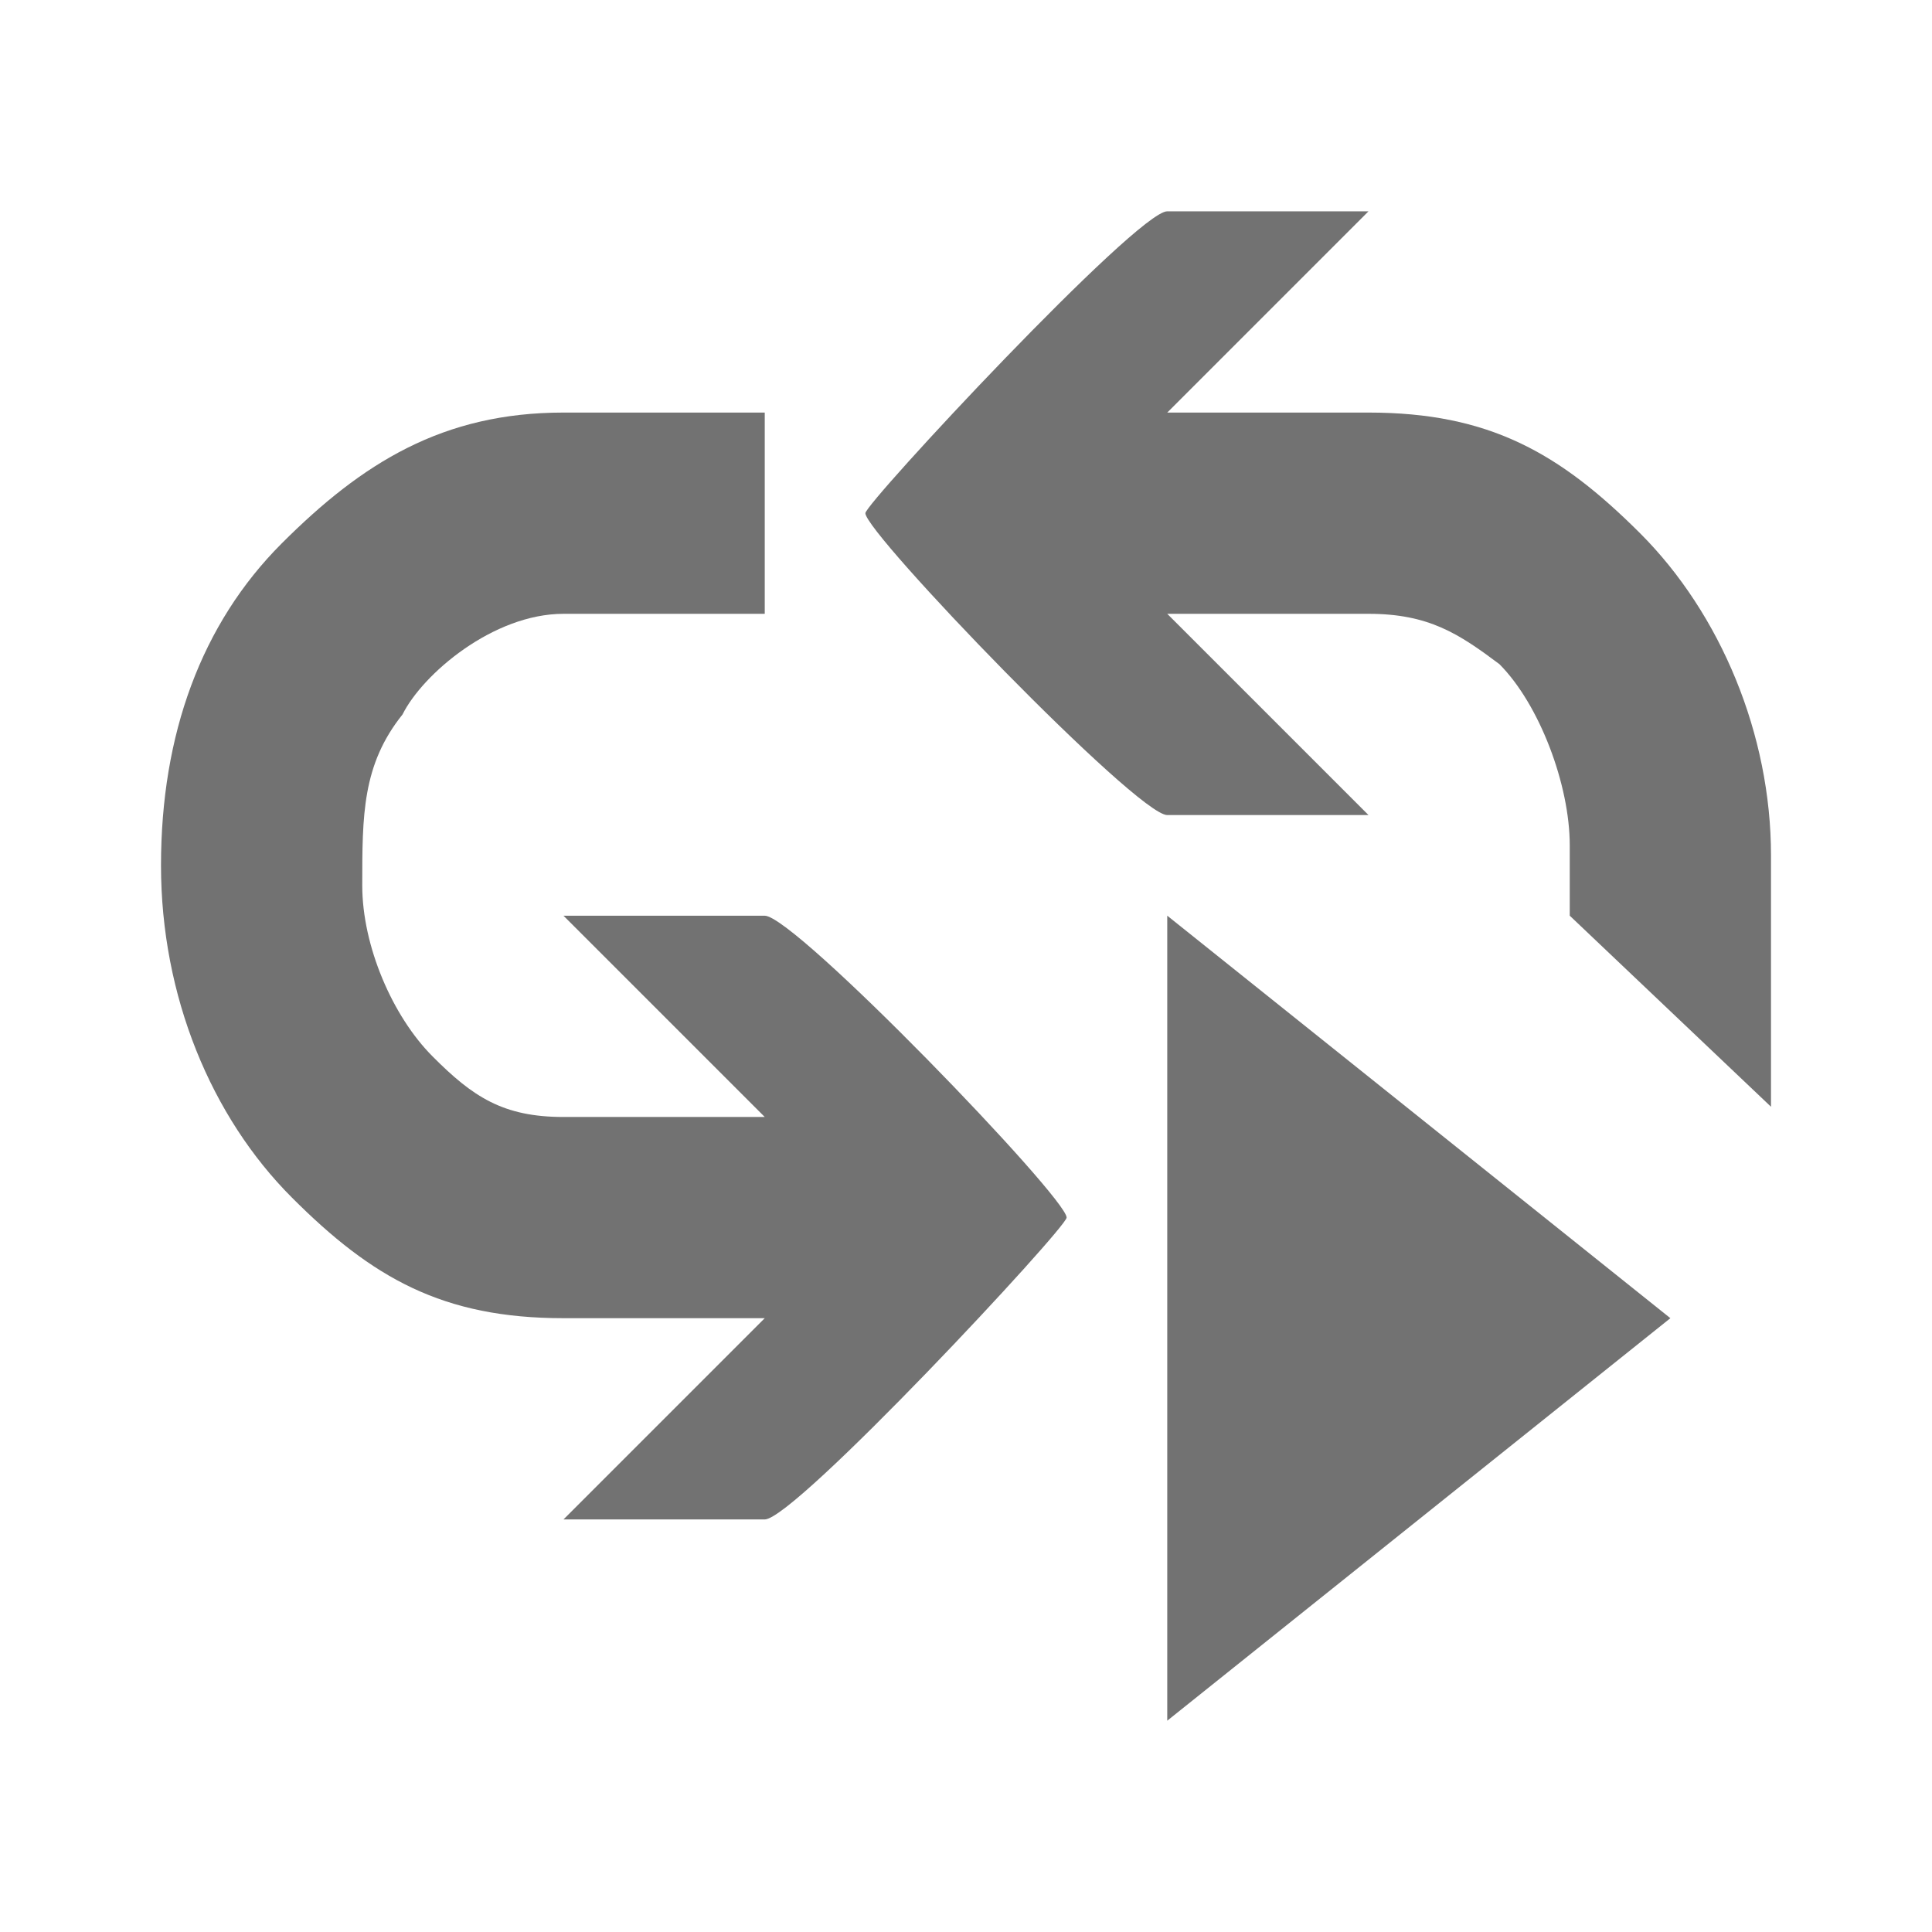
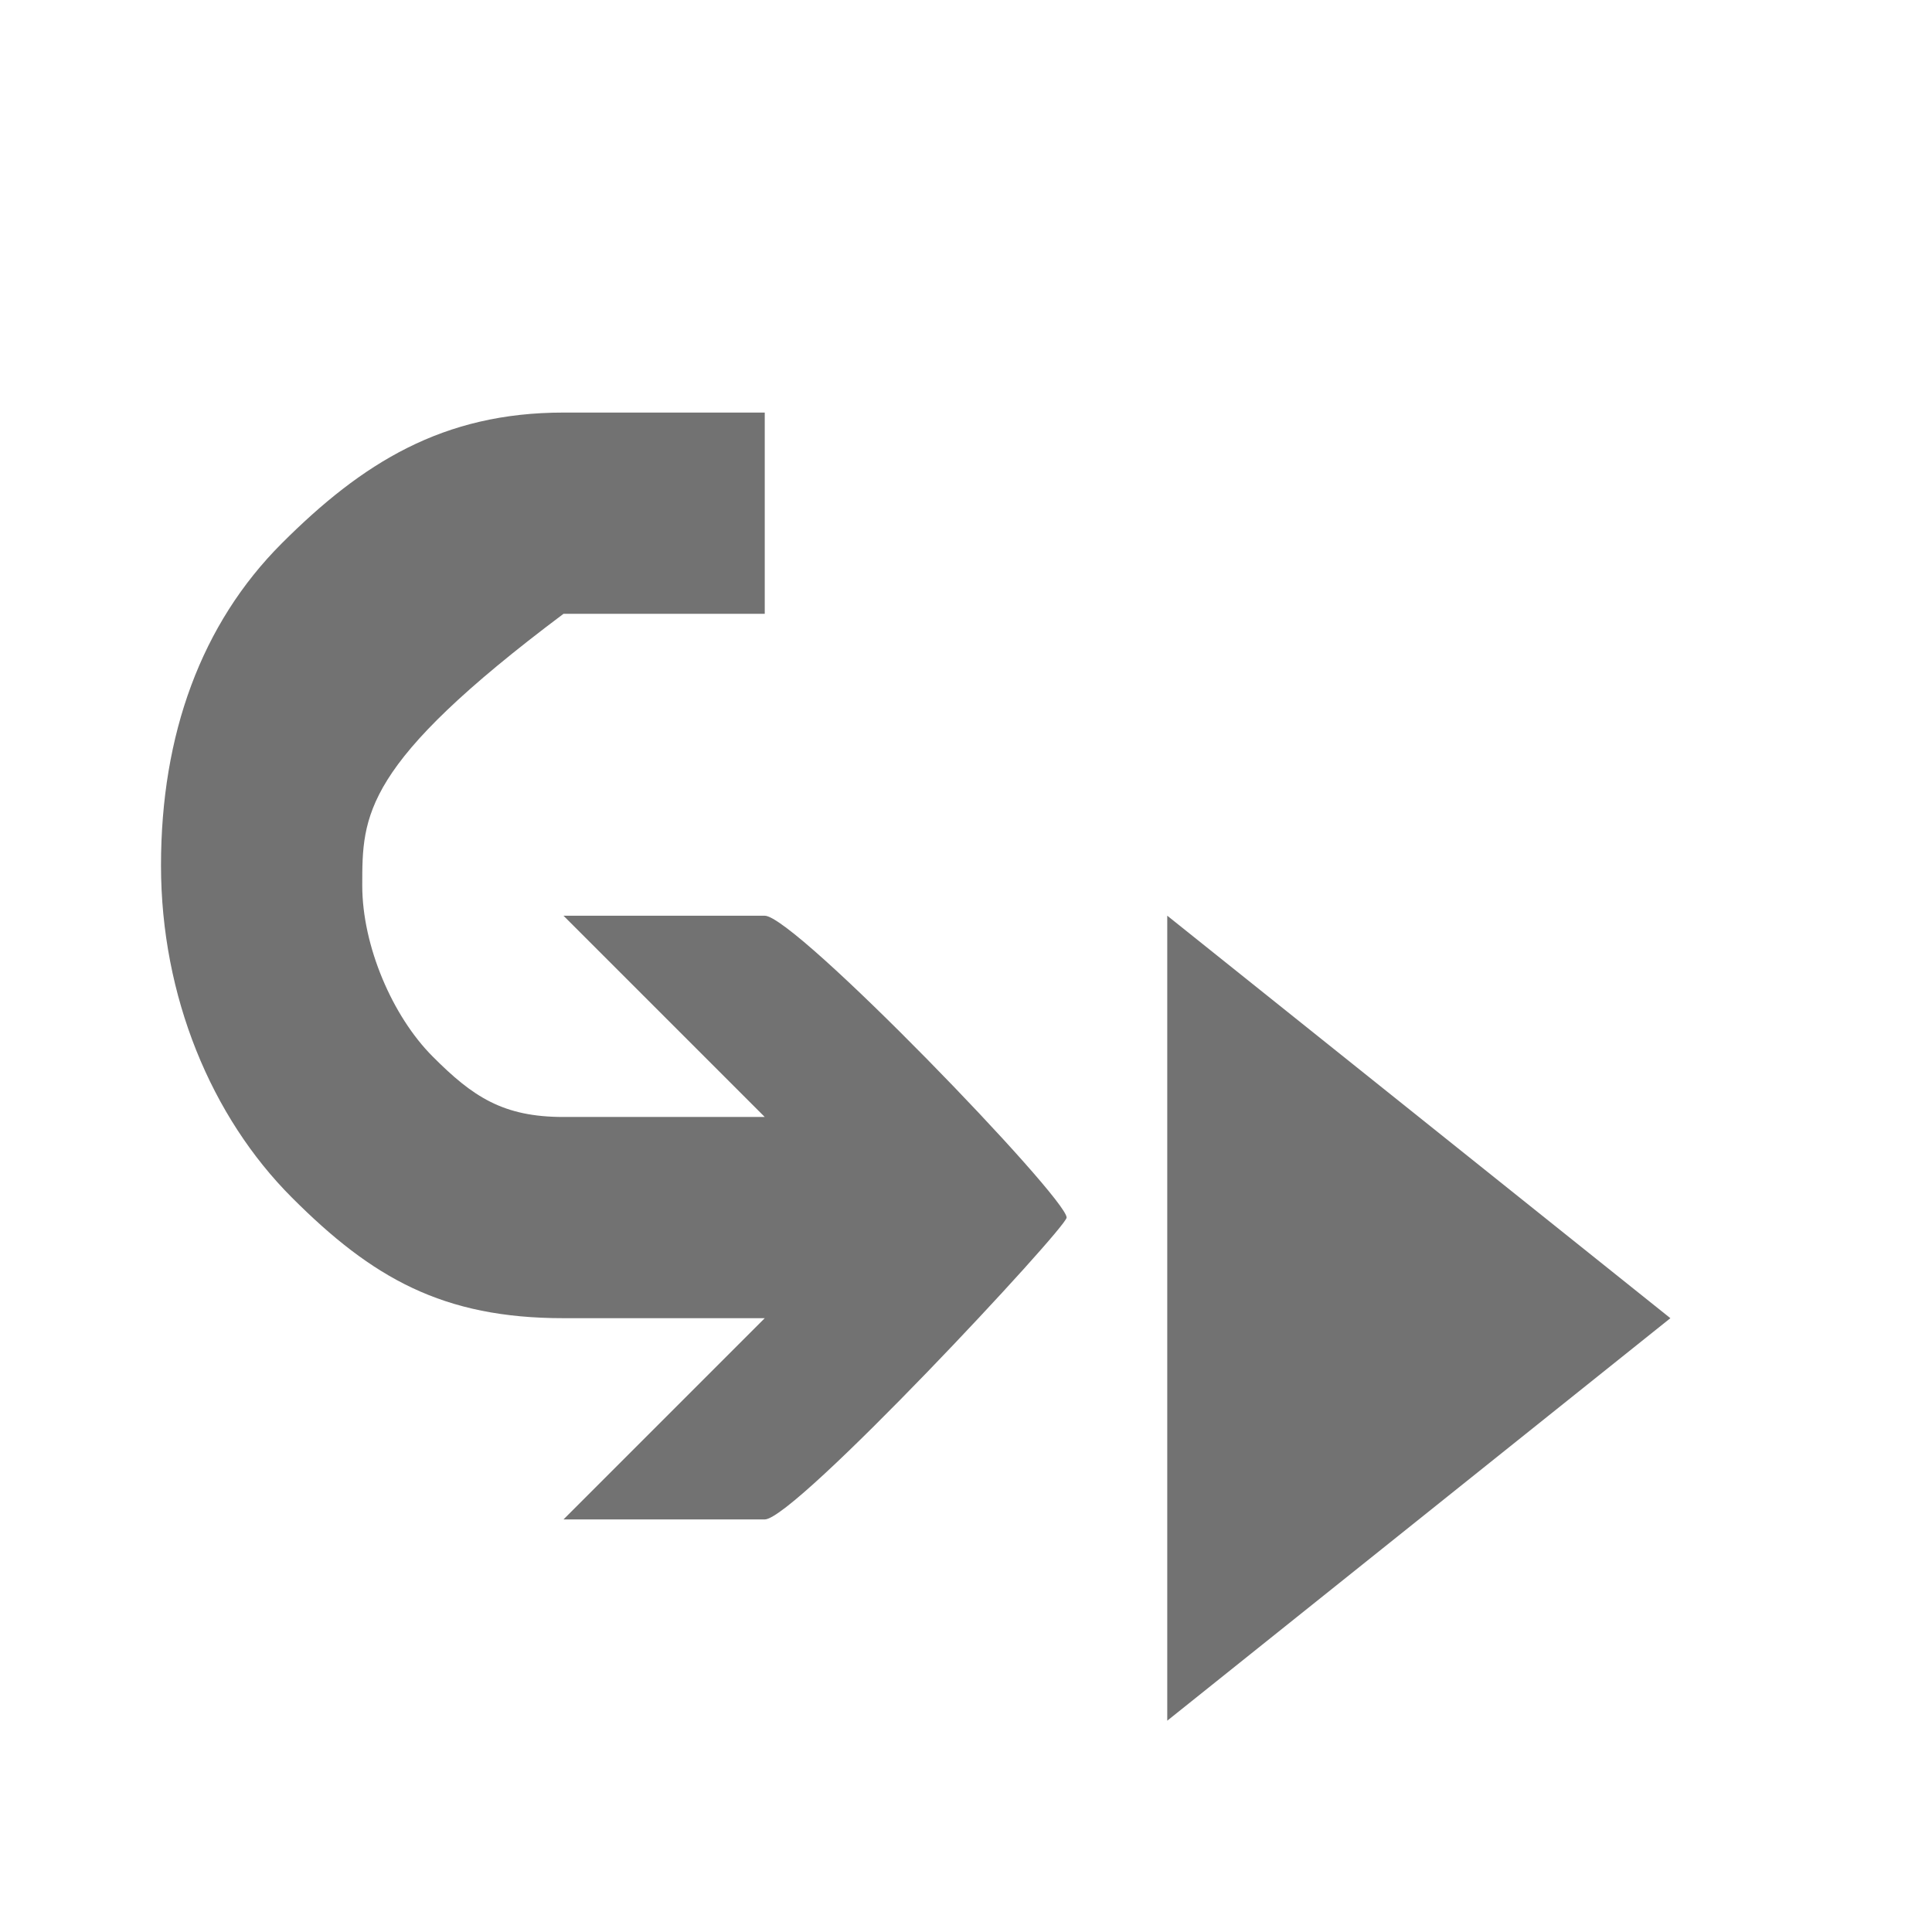
<svg xmlns="http://www.w3.org/2000/svg" version="1.1" id="Ebene_1" x="0px" y="0px" width="48px" height="48px" viewBox="0 0 48 48" enable-background="new 0 0 48 48" xml:space="preserve">
  <g>
-     <path id="curve0_7_" fill="#727272" d="M26.5,30.25c0,0.253-6.749,7.5-7.5,7.5h-5l5-5h-5c-2.999,0-4.751-0.997-6.749-2.998   C5.25,27.75,4,24.752,4,21.5c0-3.251,1.001-6.001,2.999-7.999C9,11.5,11.001,10.25,14,10.25h5v5h-5c-1.749,0-3.501,1.499-3.999,2.5   C9,19,9,20.25,9,21.999c0,1.503,0.751,3.251,1.749,4.249c1,1.005,1.752,1.503,3.251,1.503h5l-5-5h5   C19.751,22.75,26.5,29.752,26.5,30.25z" />
-     <path id="curve0_4_" fill="#727272" d="M39,22.75c0,0,0,0,0-1.749c0-1.503-0.752-3.5-1.748-4.501   c-1.005-0.751-1.749-1.25-3.252-1.25h-5l5,5h-5c-0.752,0-7.5-7.001-7.5-7.5c0-0.249,6.748-7.5,7.5-7.5h5l-5,5h5   c2.998,0,4.747,1.001,6.748,2.999c2.002,2.001,3.252,5,3.252,8.002c0,2.998,0,6.246,0,6.246L39,22.75z" />
+     <path id="curve0_7_" fill="#727272" d="M26.5,30.25c0,0.253-6.749,7.5-7.5,7.5h-5l5-5h-5c-2.999,0-4.751-0.997-6.749-2.998   C5.25,27.75,4,24.752,4,21.5c0-3.251,1.001-6.001,2.999-7.999C9,11.5,11.001,10.25,14,10.25h5v5h-5C9,19,9,20.25,9,21.999c0,1.503,0.751,3.251,1.749,4.249c1,1.005,1.752,1.503,3.251,1.503h5l-5-5h5   C19.751,22.75,26.5,29.752,26.5,30.25z" />
    <polygon fill="#727272" points="29,22.75 29,42.75 41.5,32.75  " />
  </g>
</svg>